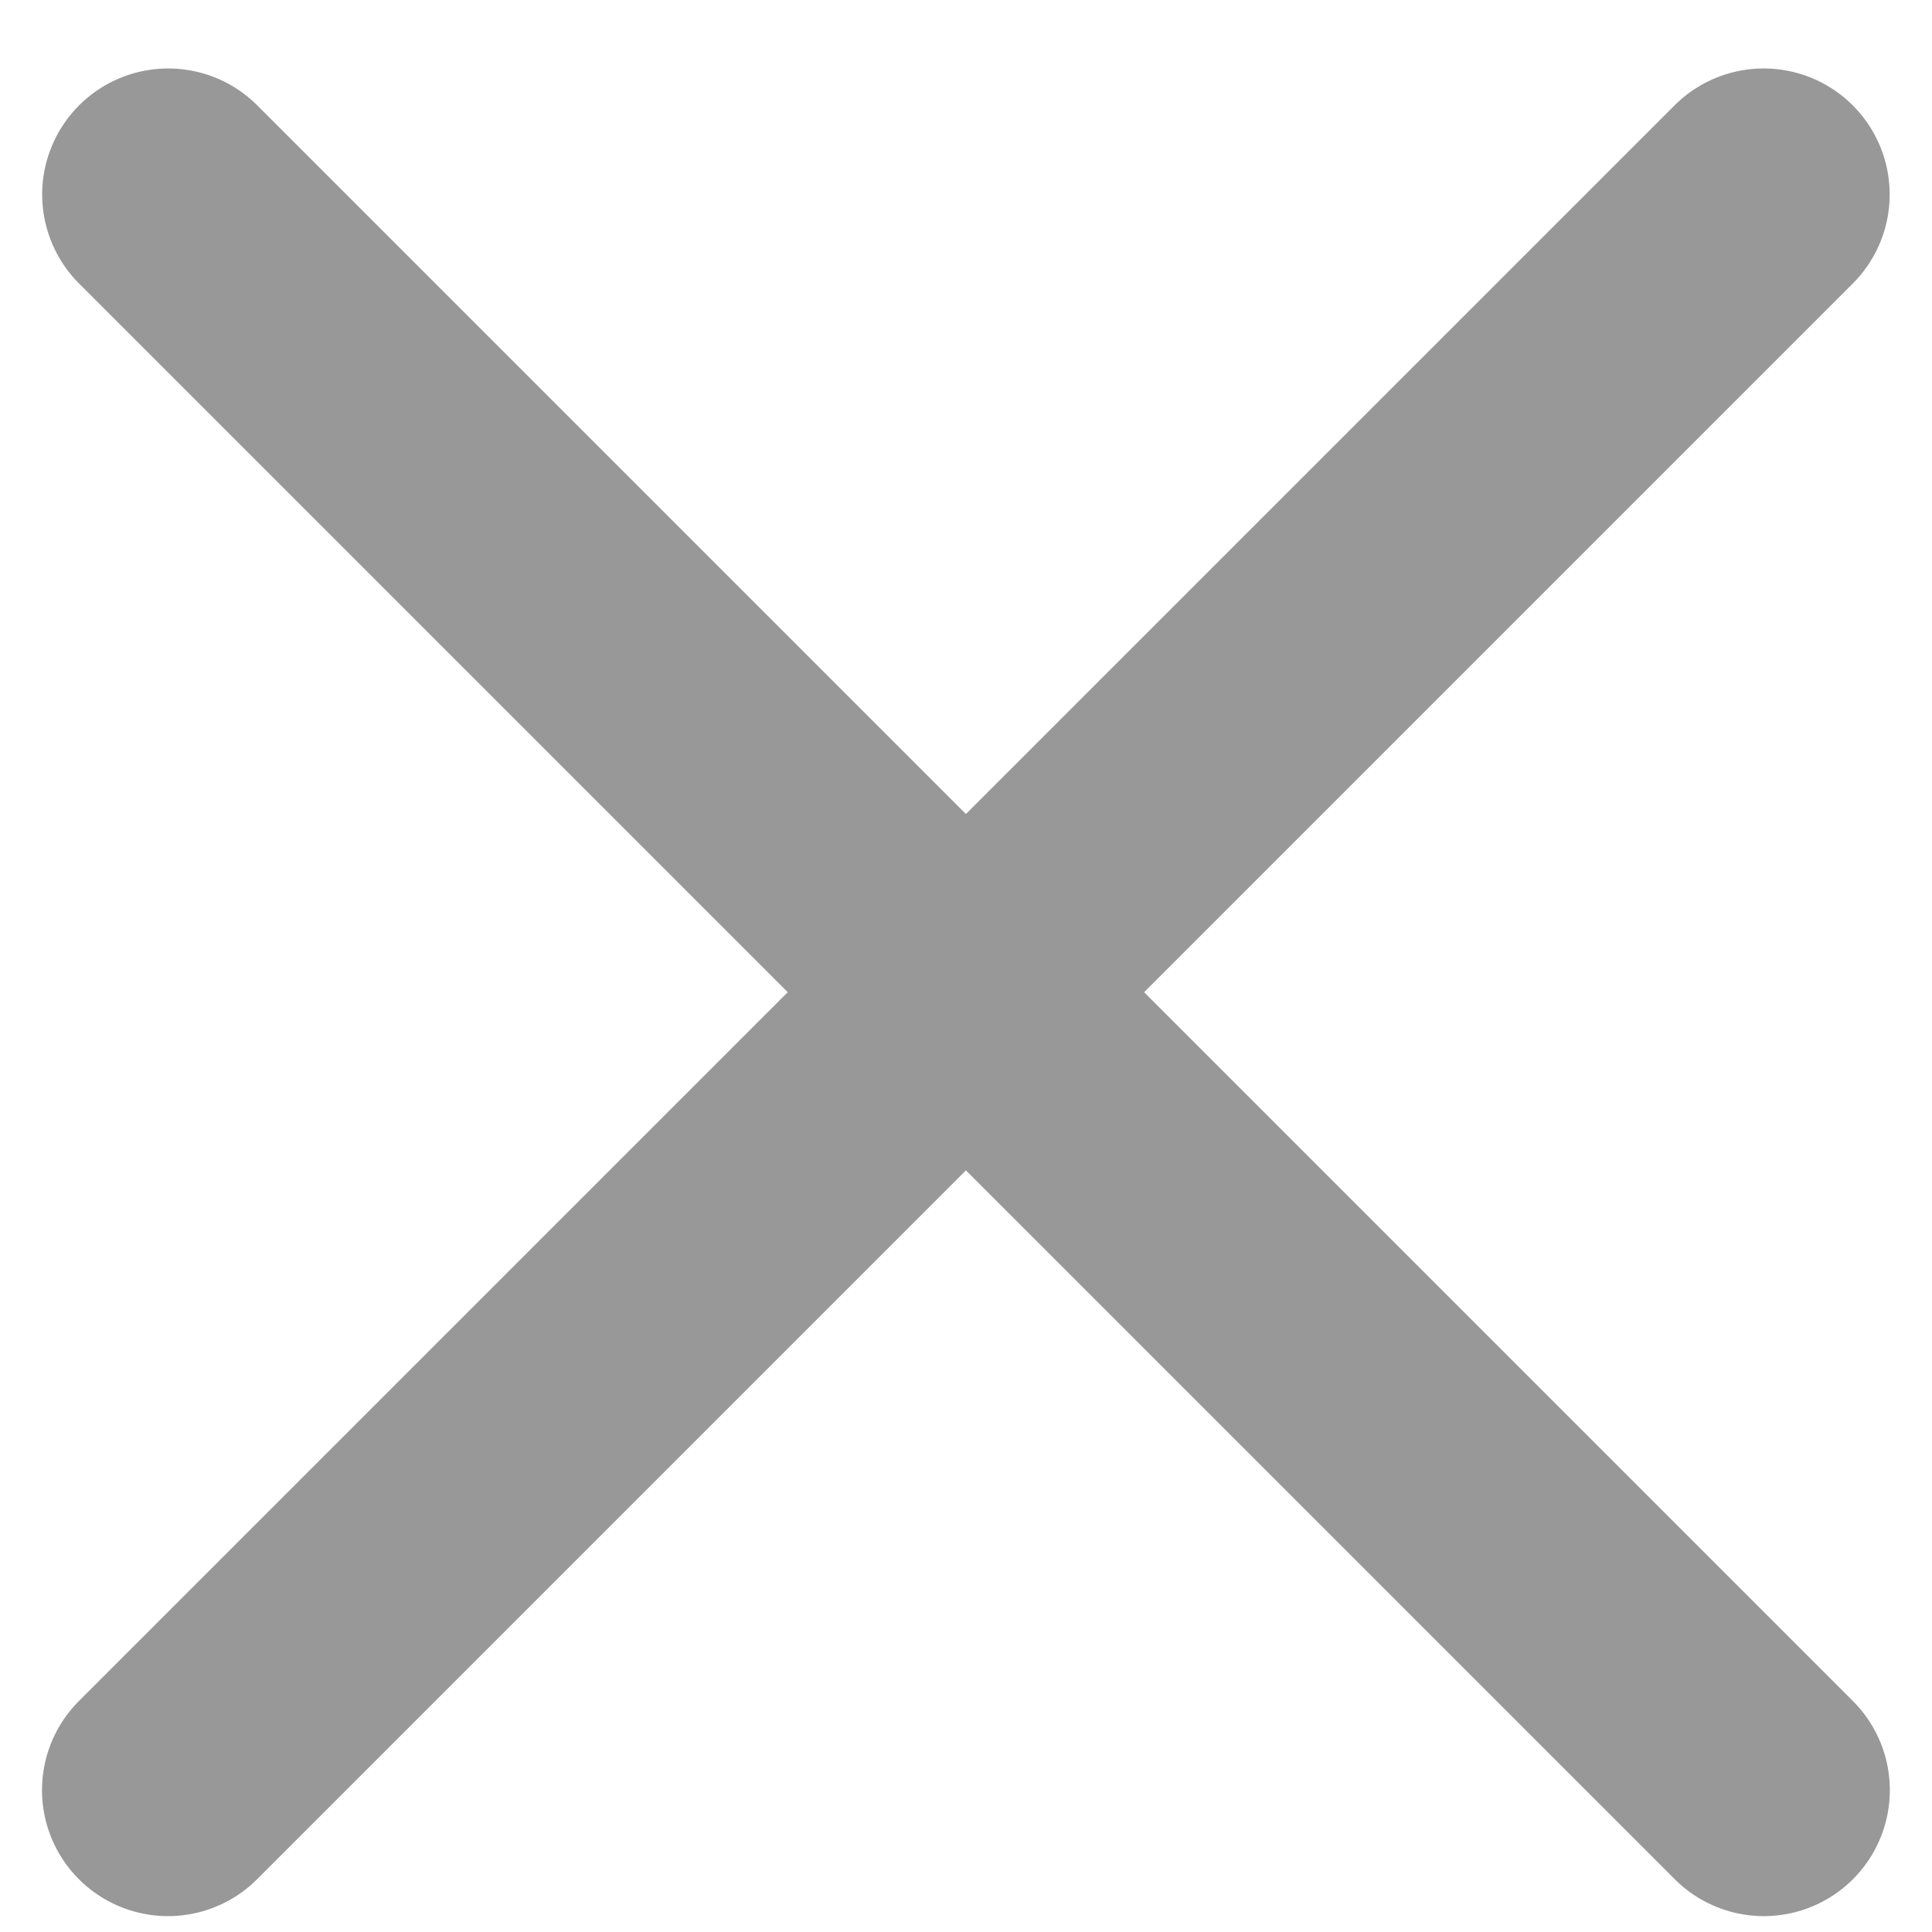
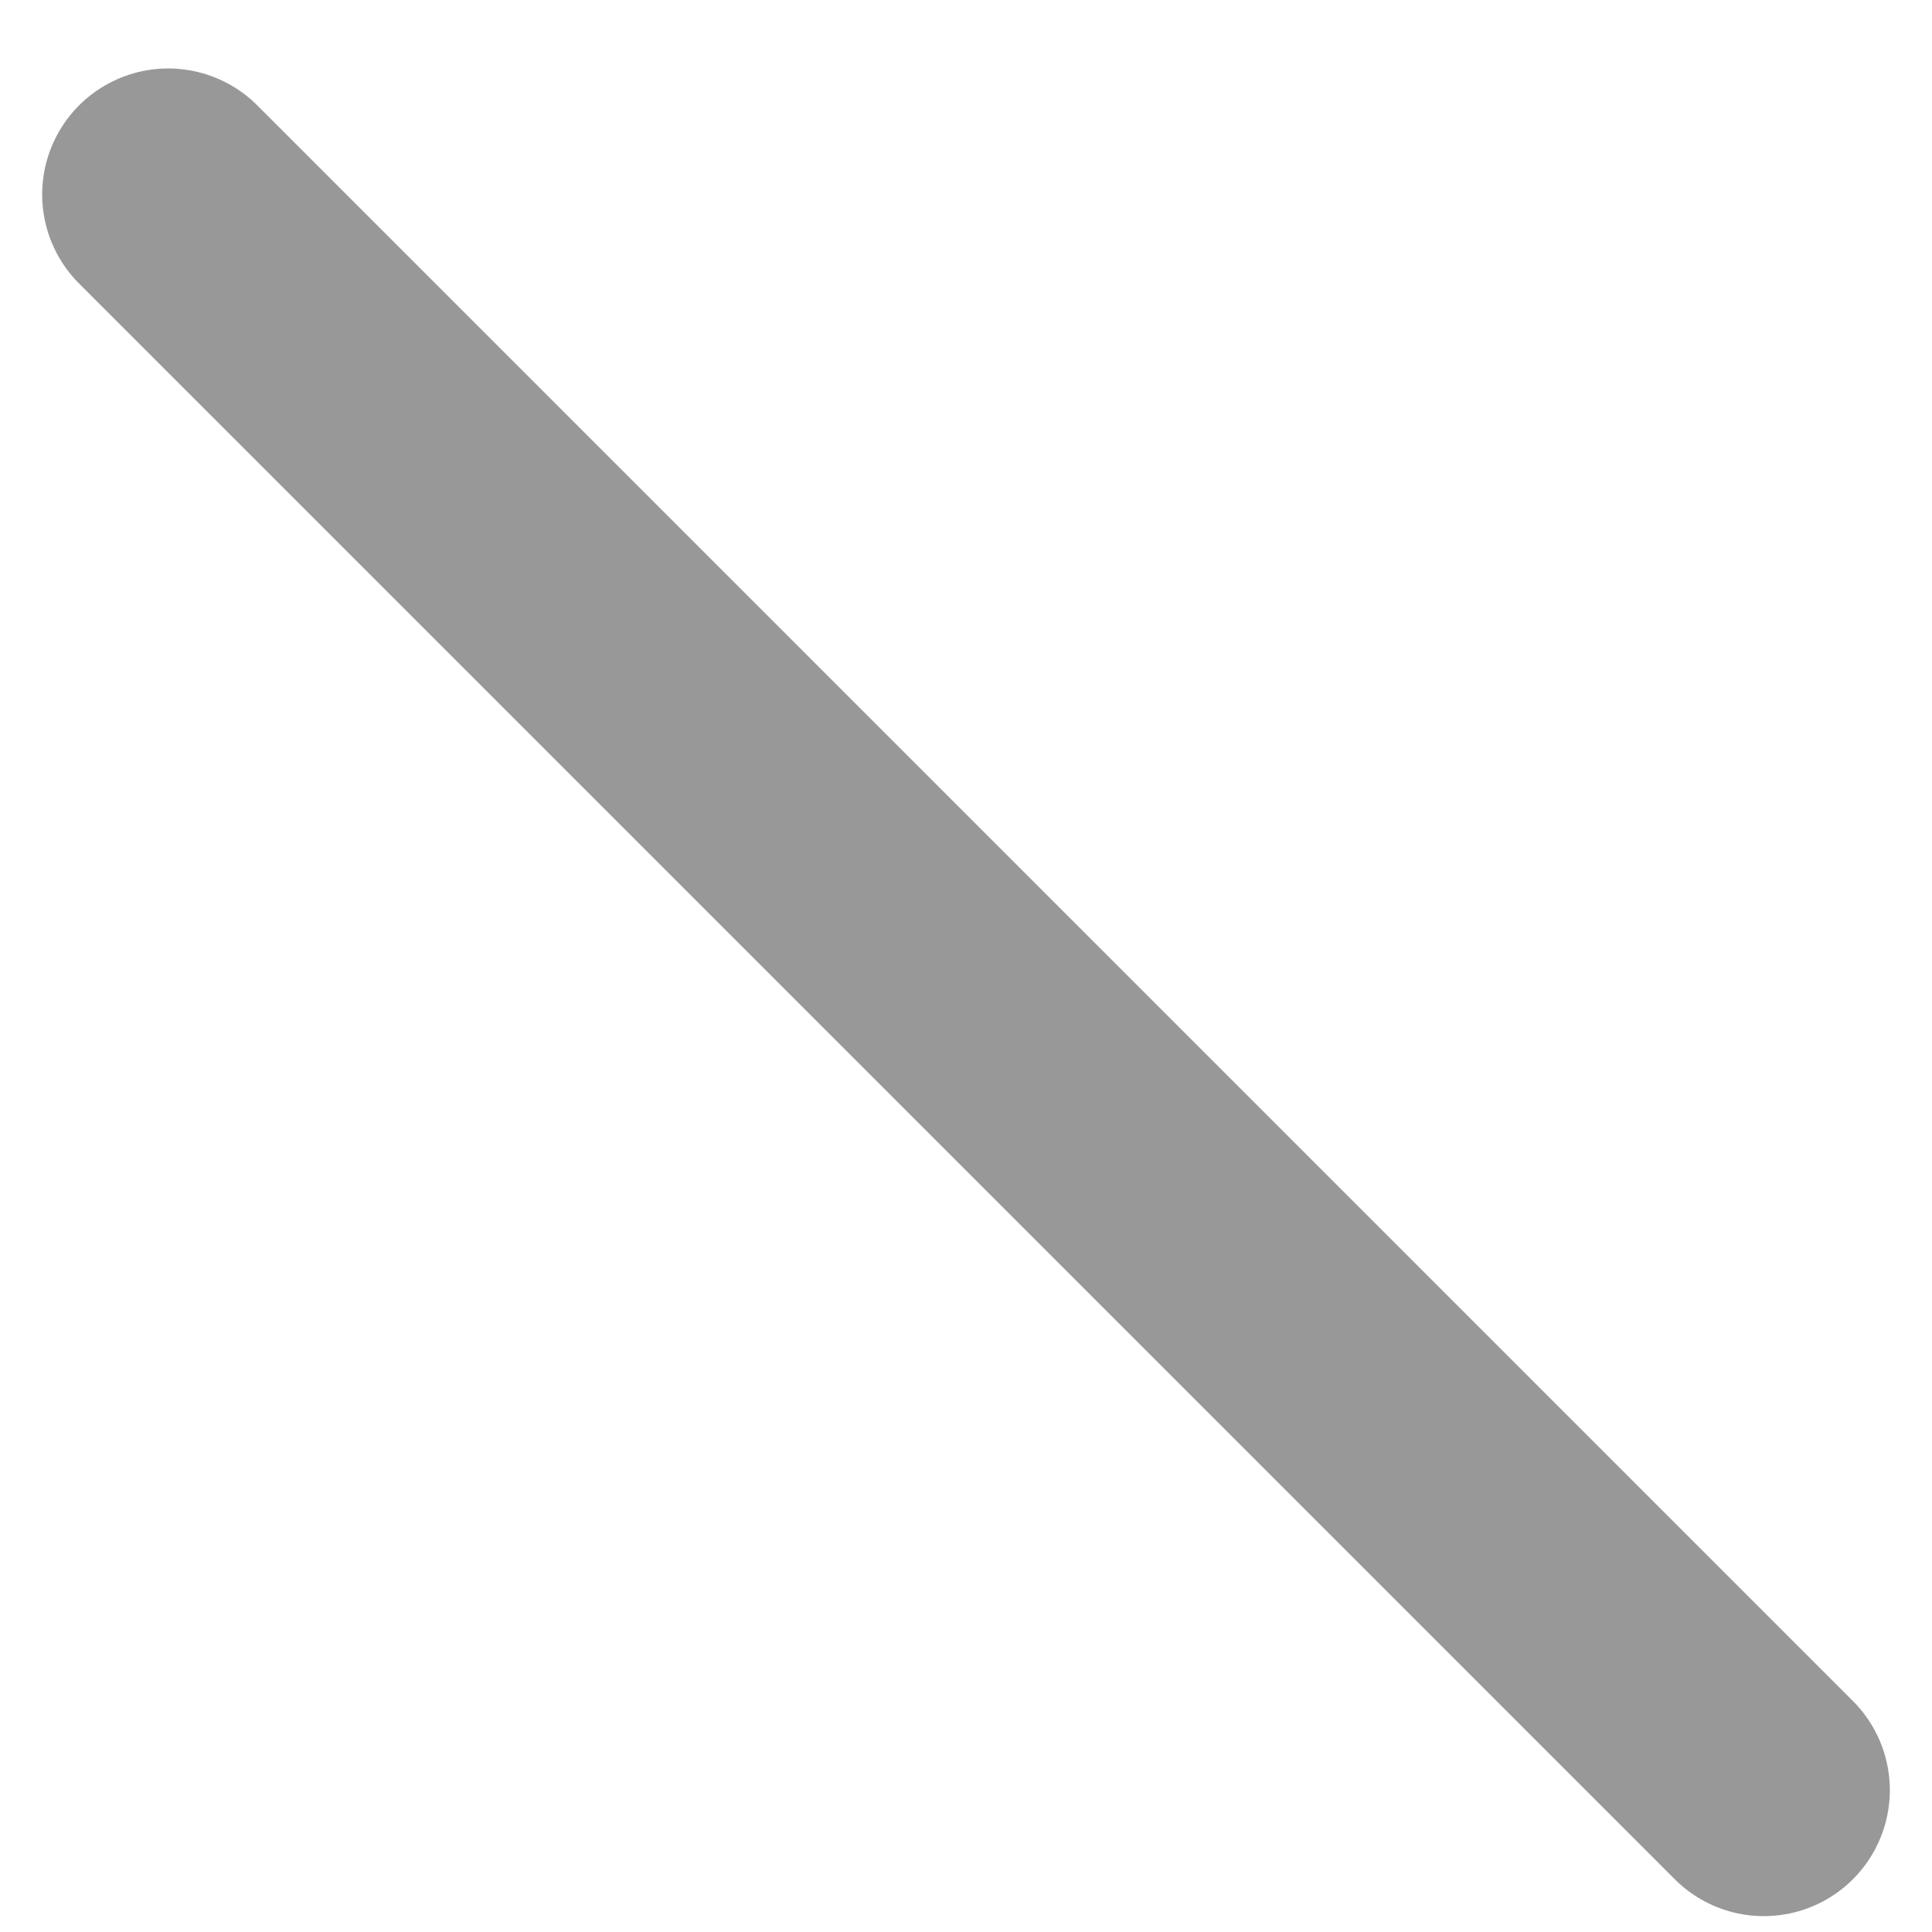
<svg xmlns="http://www.w3.org/2000/svg" width="23" height="23" viewBox="0 0 23 23" fill="none">
  <path d="M2.002 2.315L20.998 21.311" stroke="#989898" stroke-width="3" stroke-linecap="round" />
-   <path d="M20.996 2.315L2 21.311" stroke="#989898" stroke-width="3" stroke-linecap="round" />
</svg>